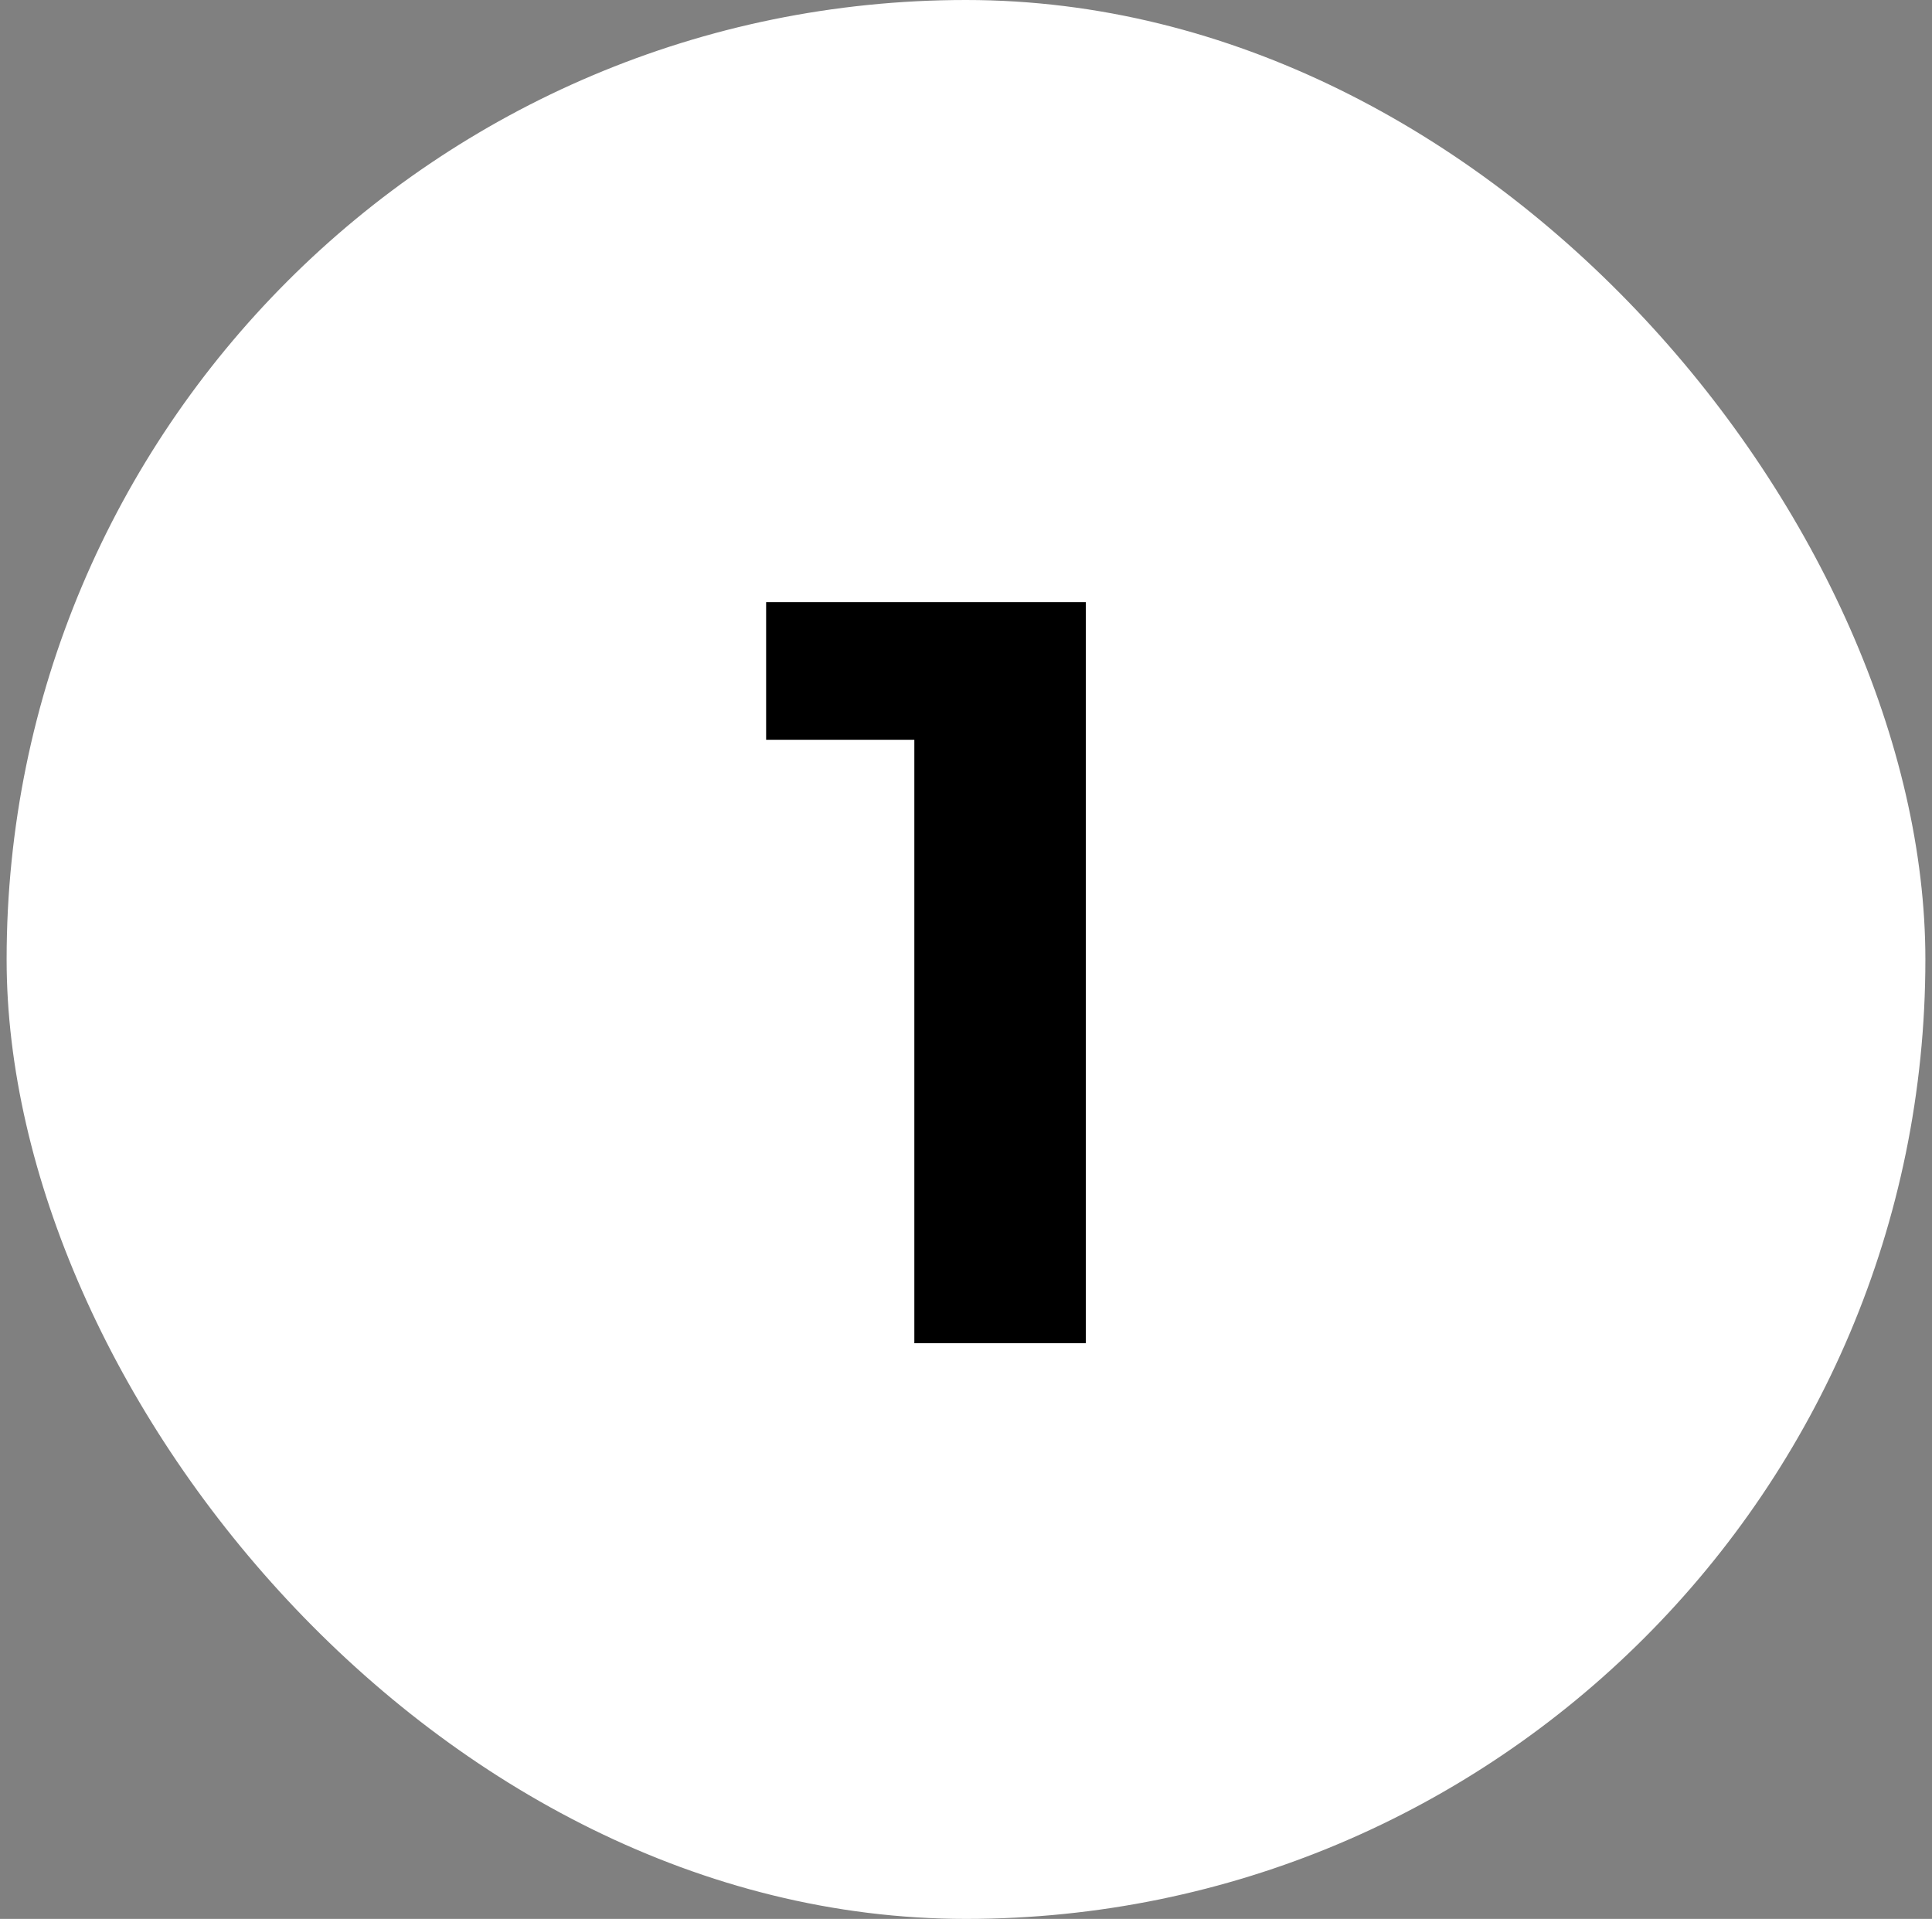
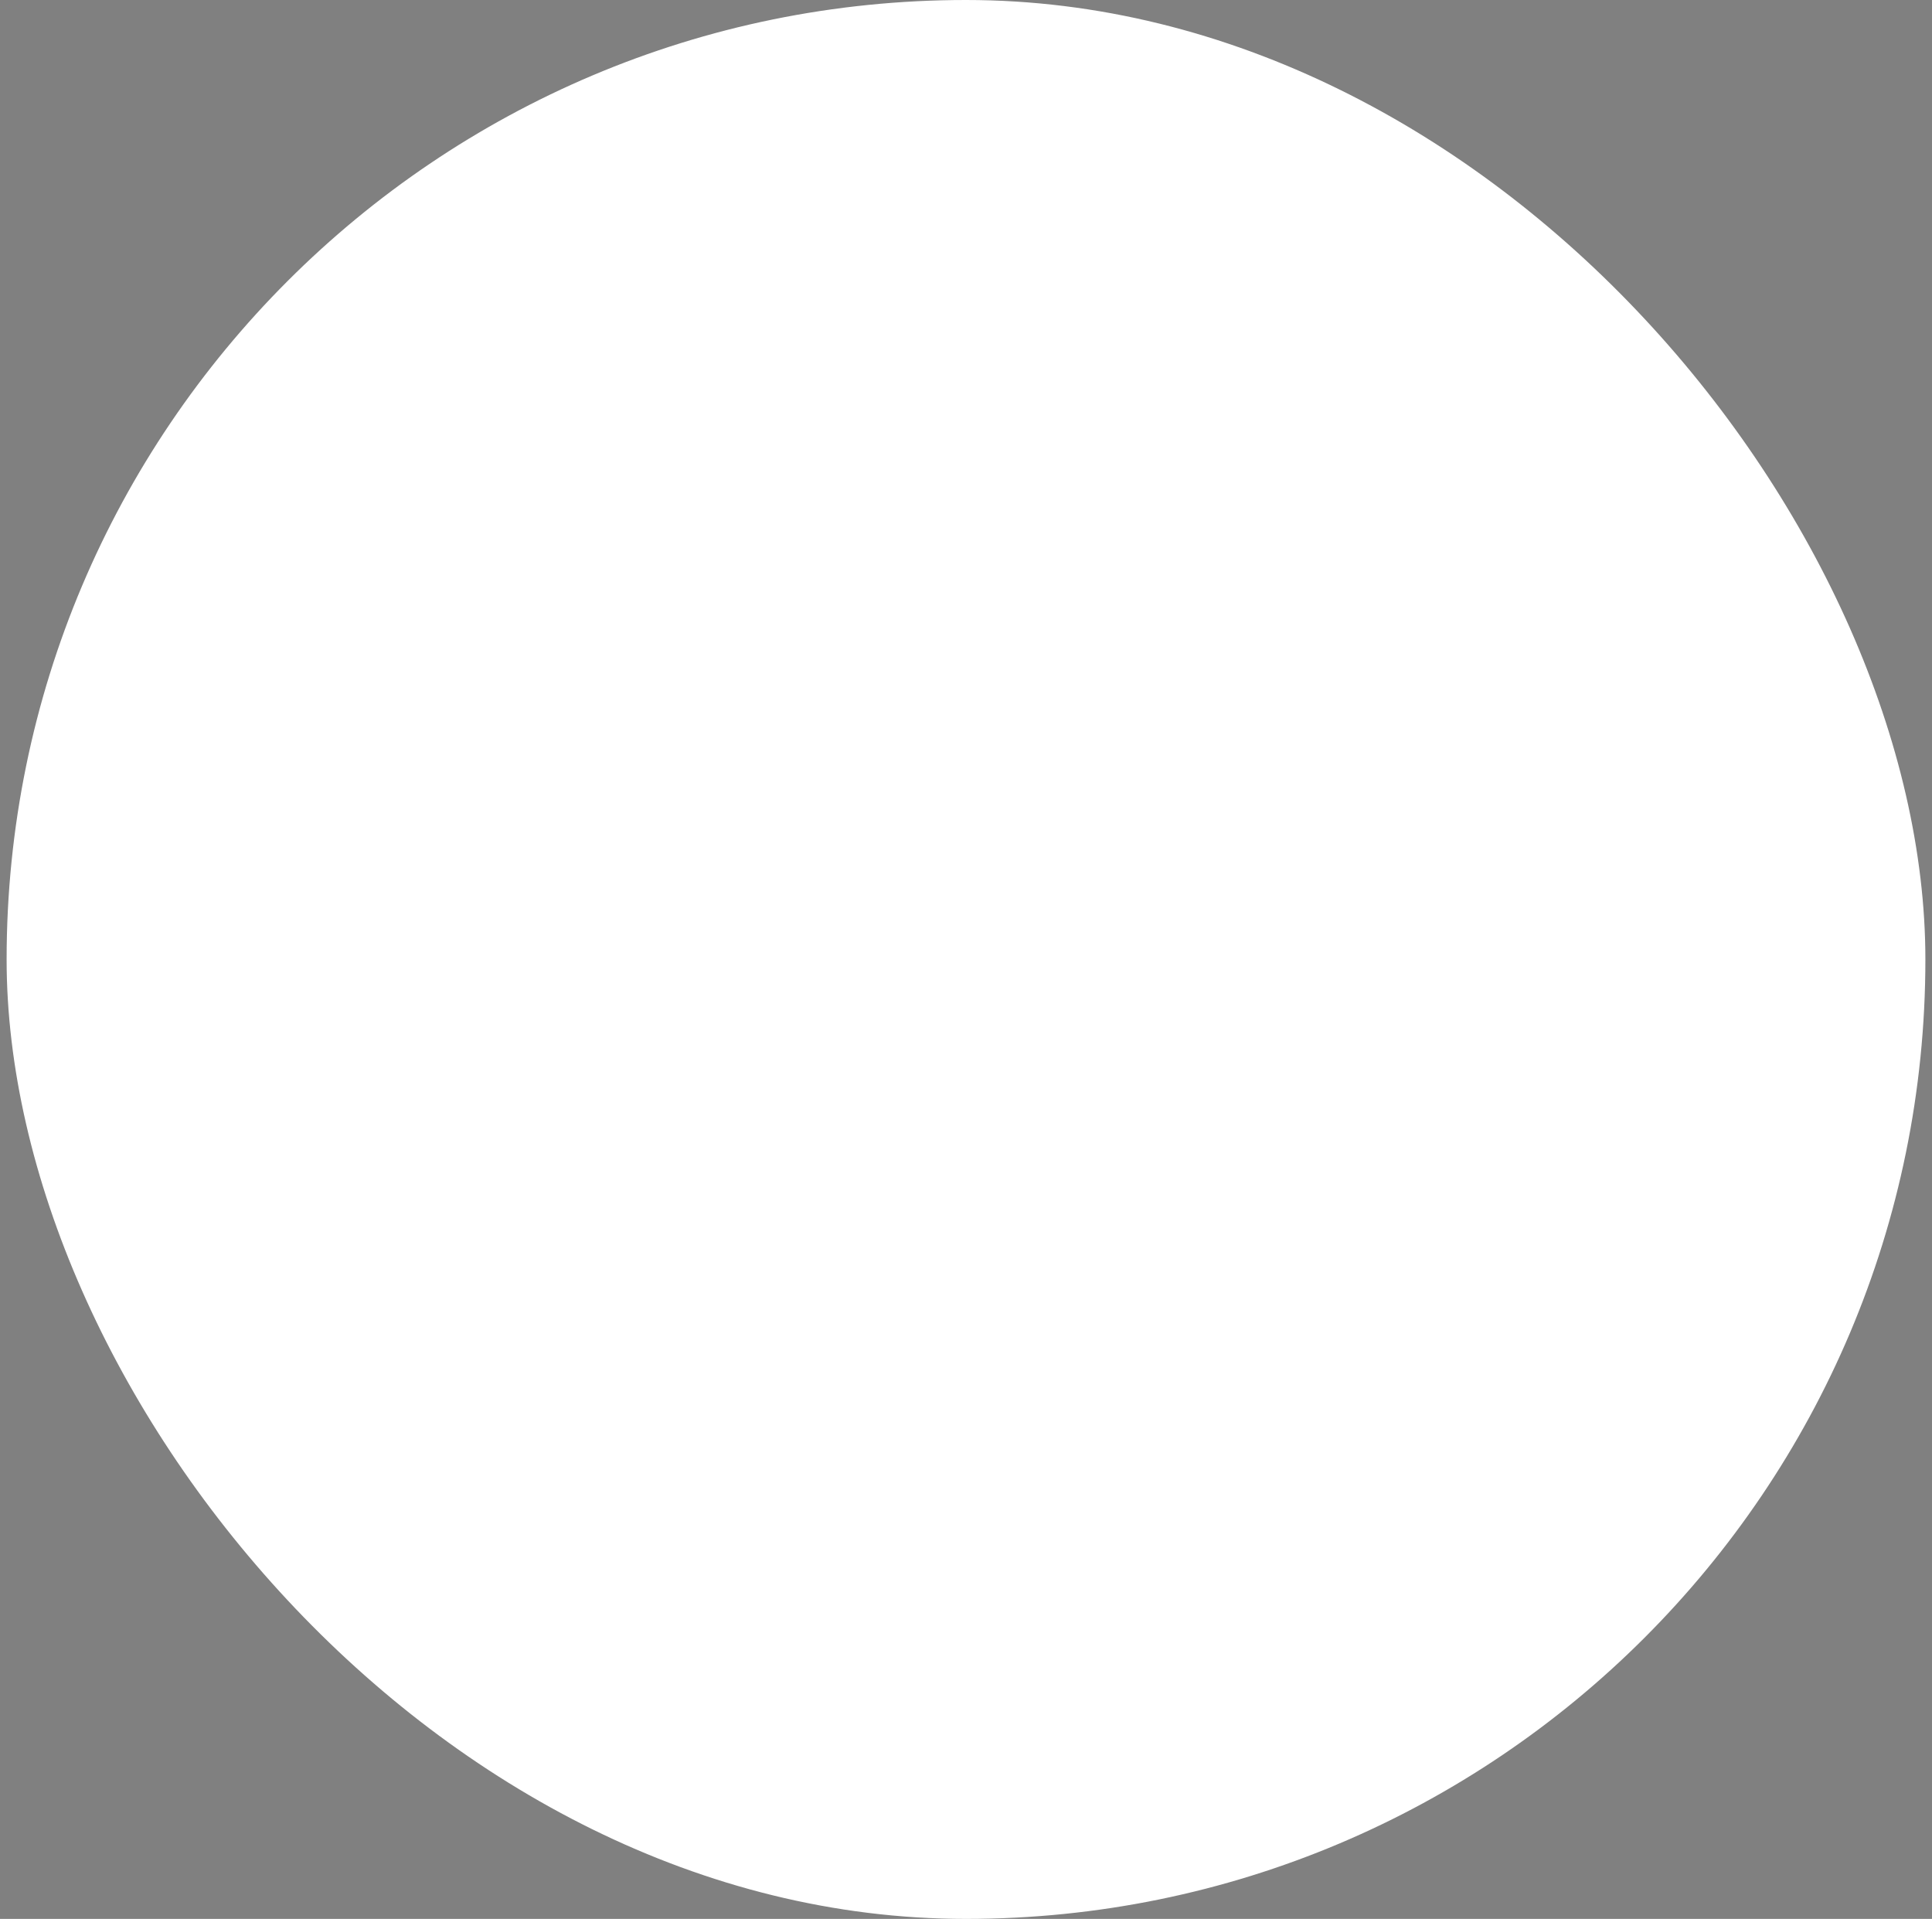
<svg xmlns="http://www.w3.org/2000/svg" width="146" height="145" viewBox="0 0 146 145" fill="none">
  <rect x="0" y="0" width="146" height="145" fill="#808080" stroke="none" />
  <rect x="0.5" width="145" height="145" rx="72.5" fill="white" />
-   <path d="M69.096 101.5V50.3L74.696 55.9H57.896V45.5H82.056V101.5H69.096Z" fill="black" />
</svg>